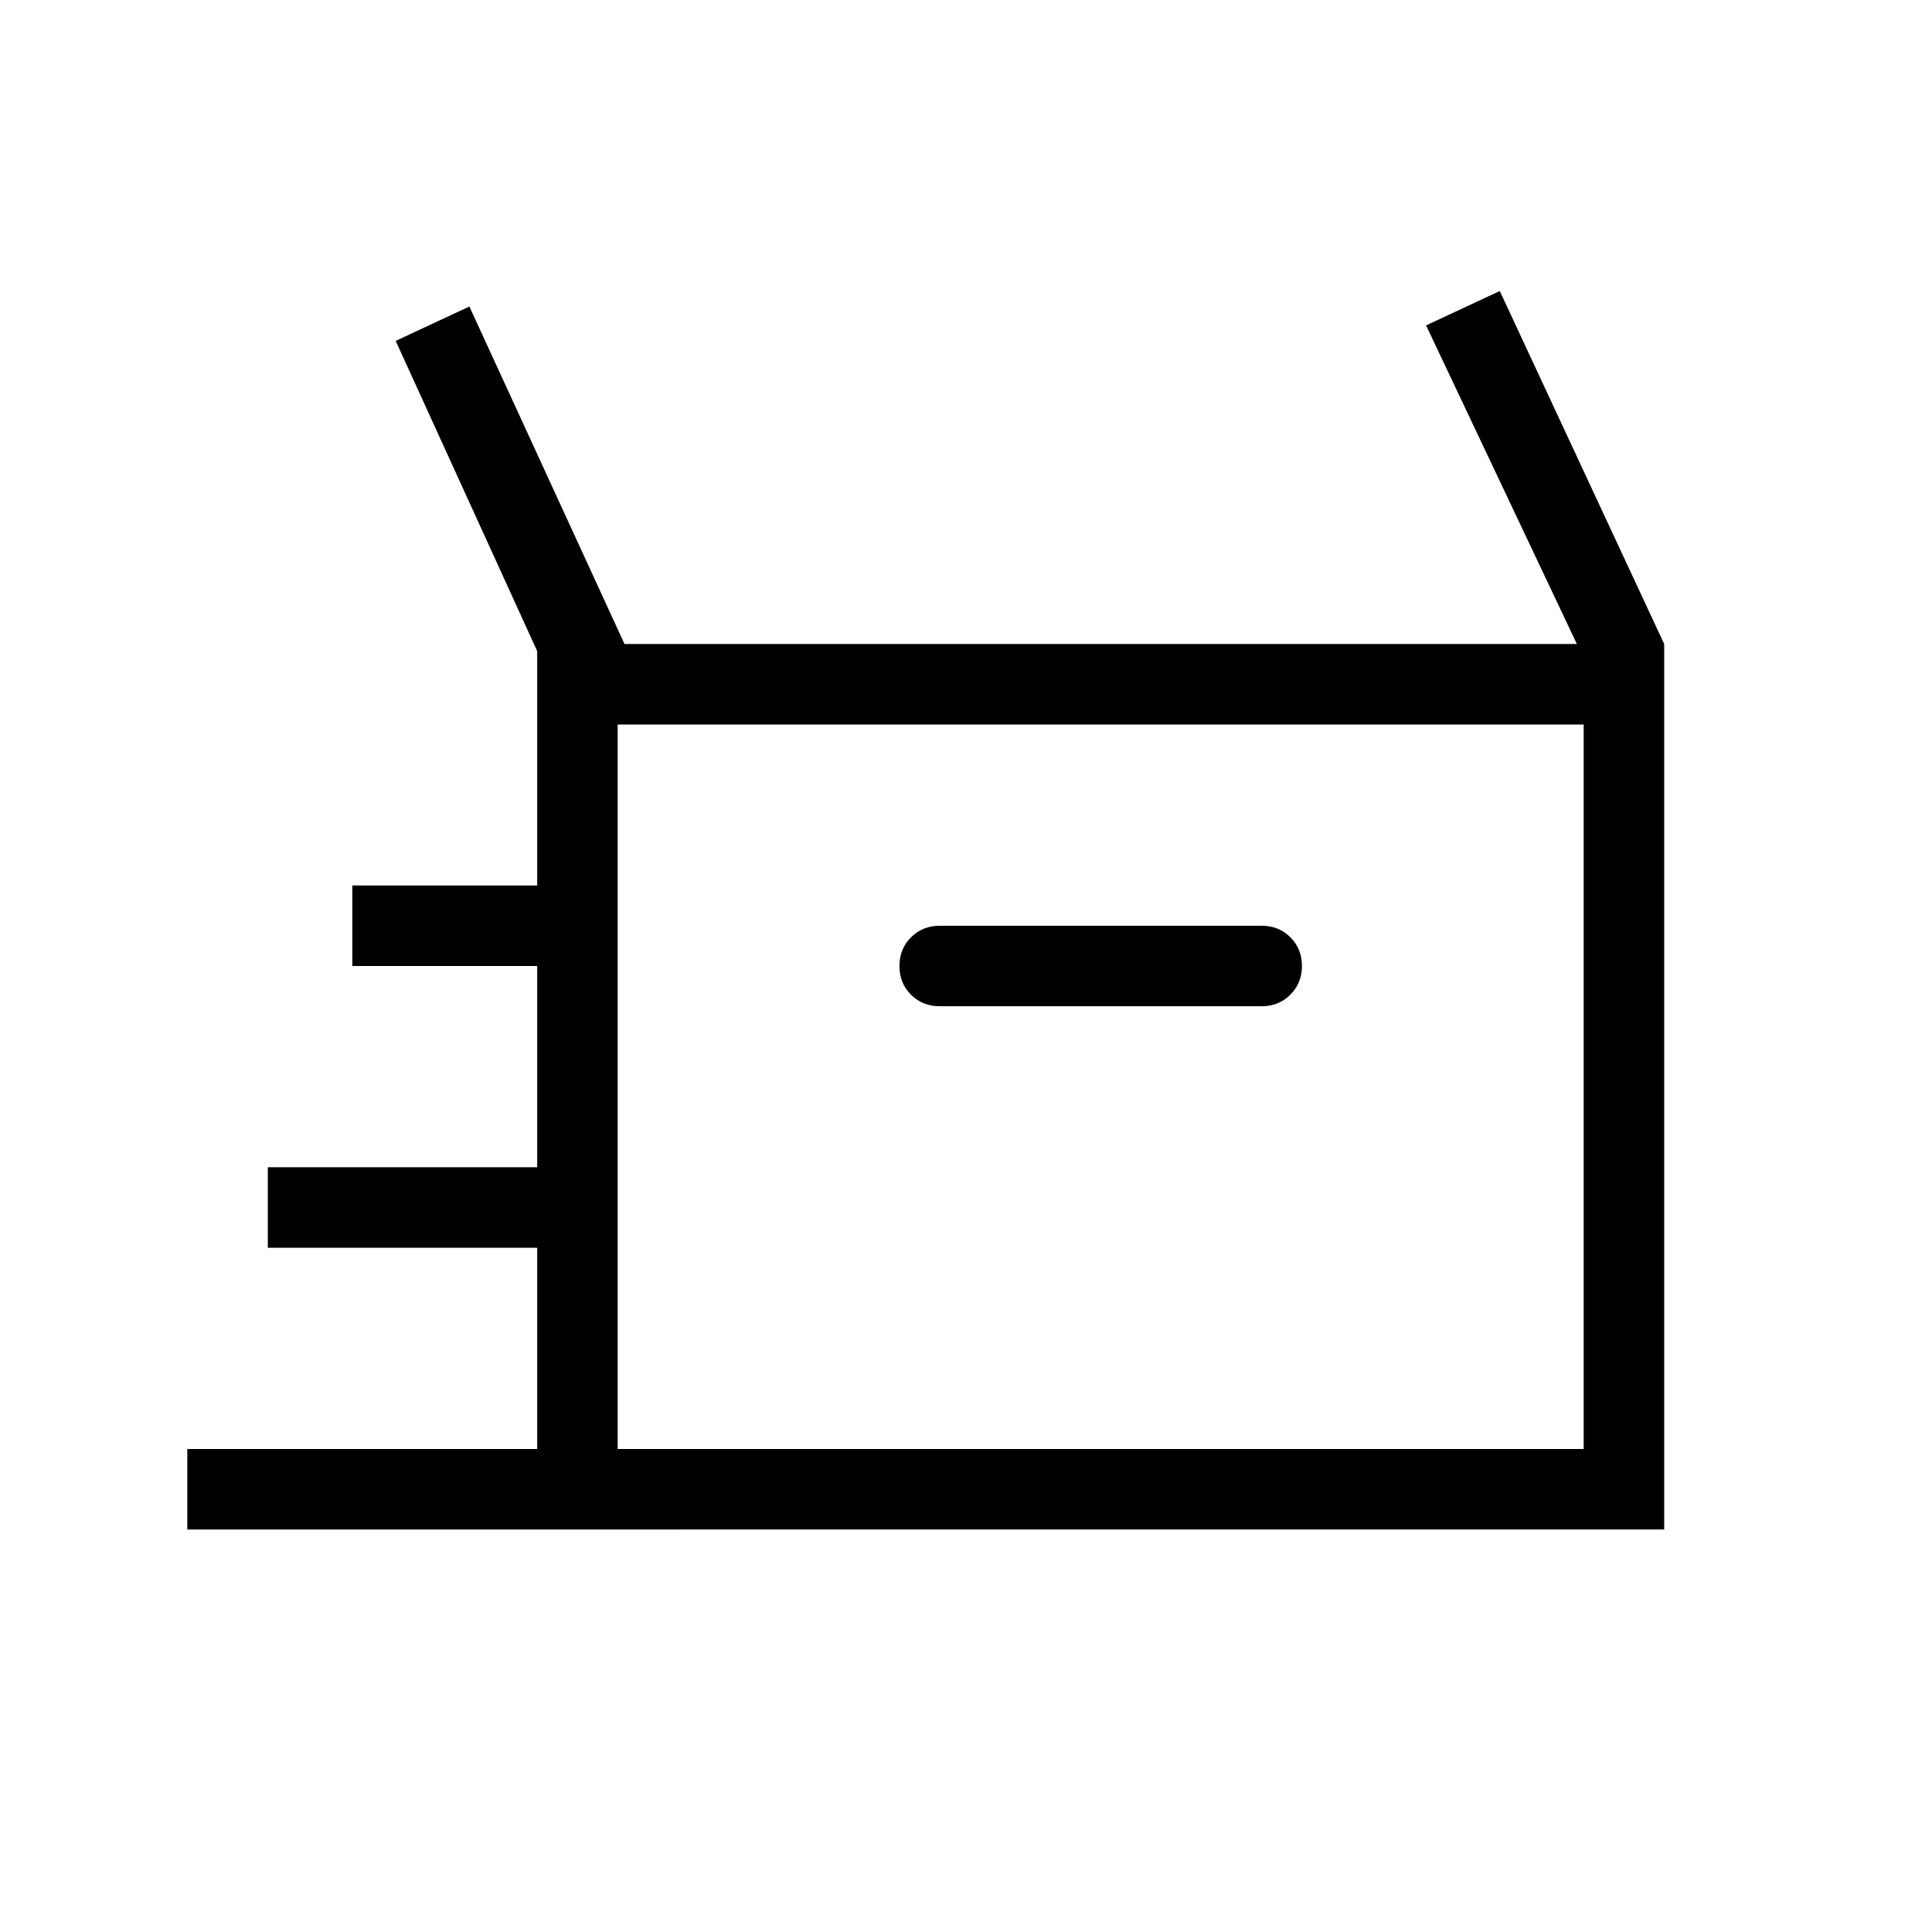
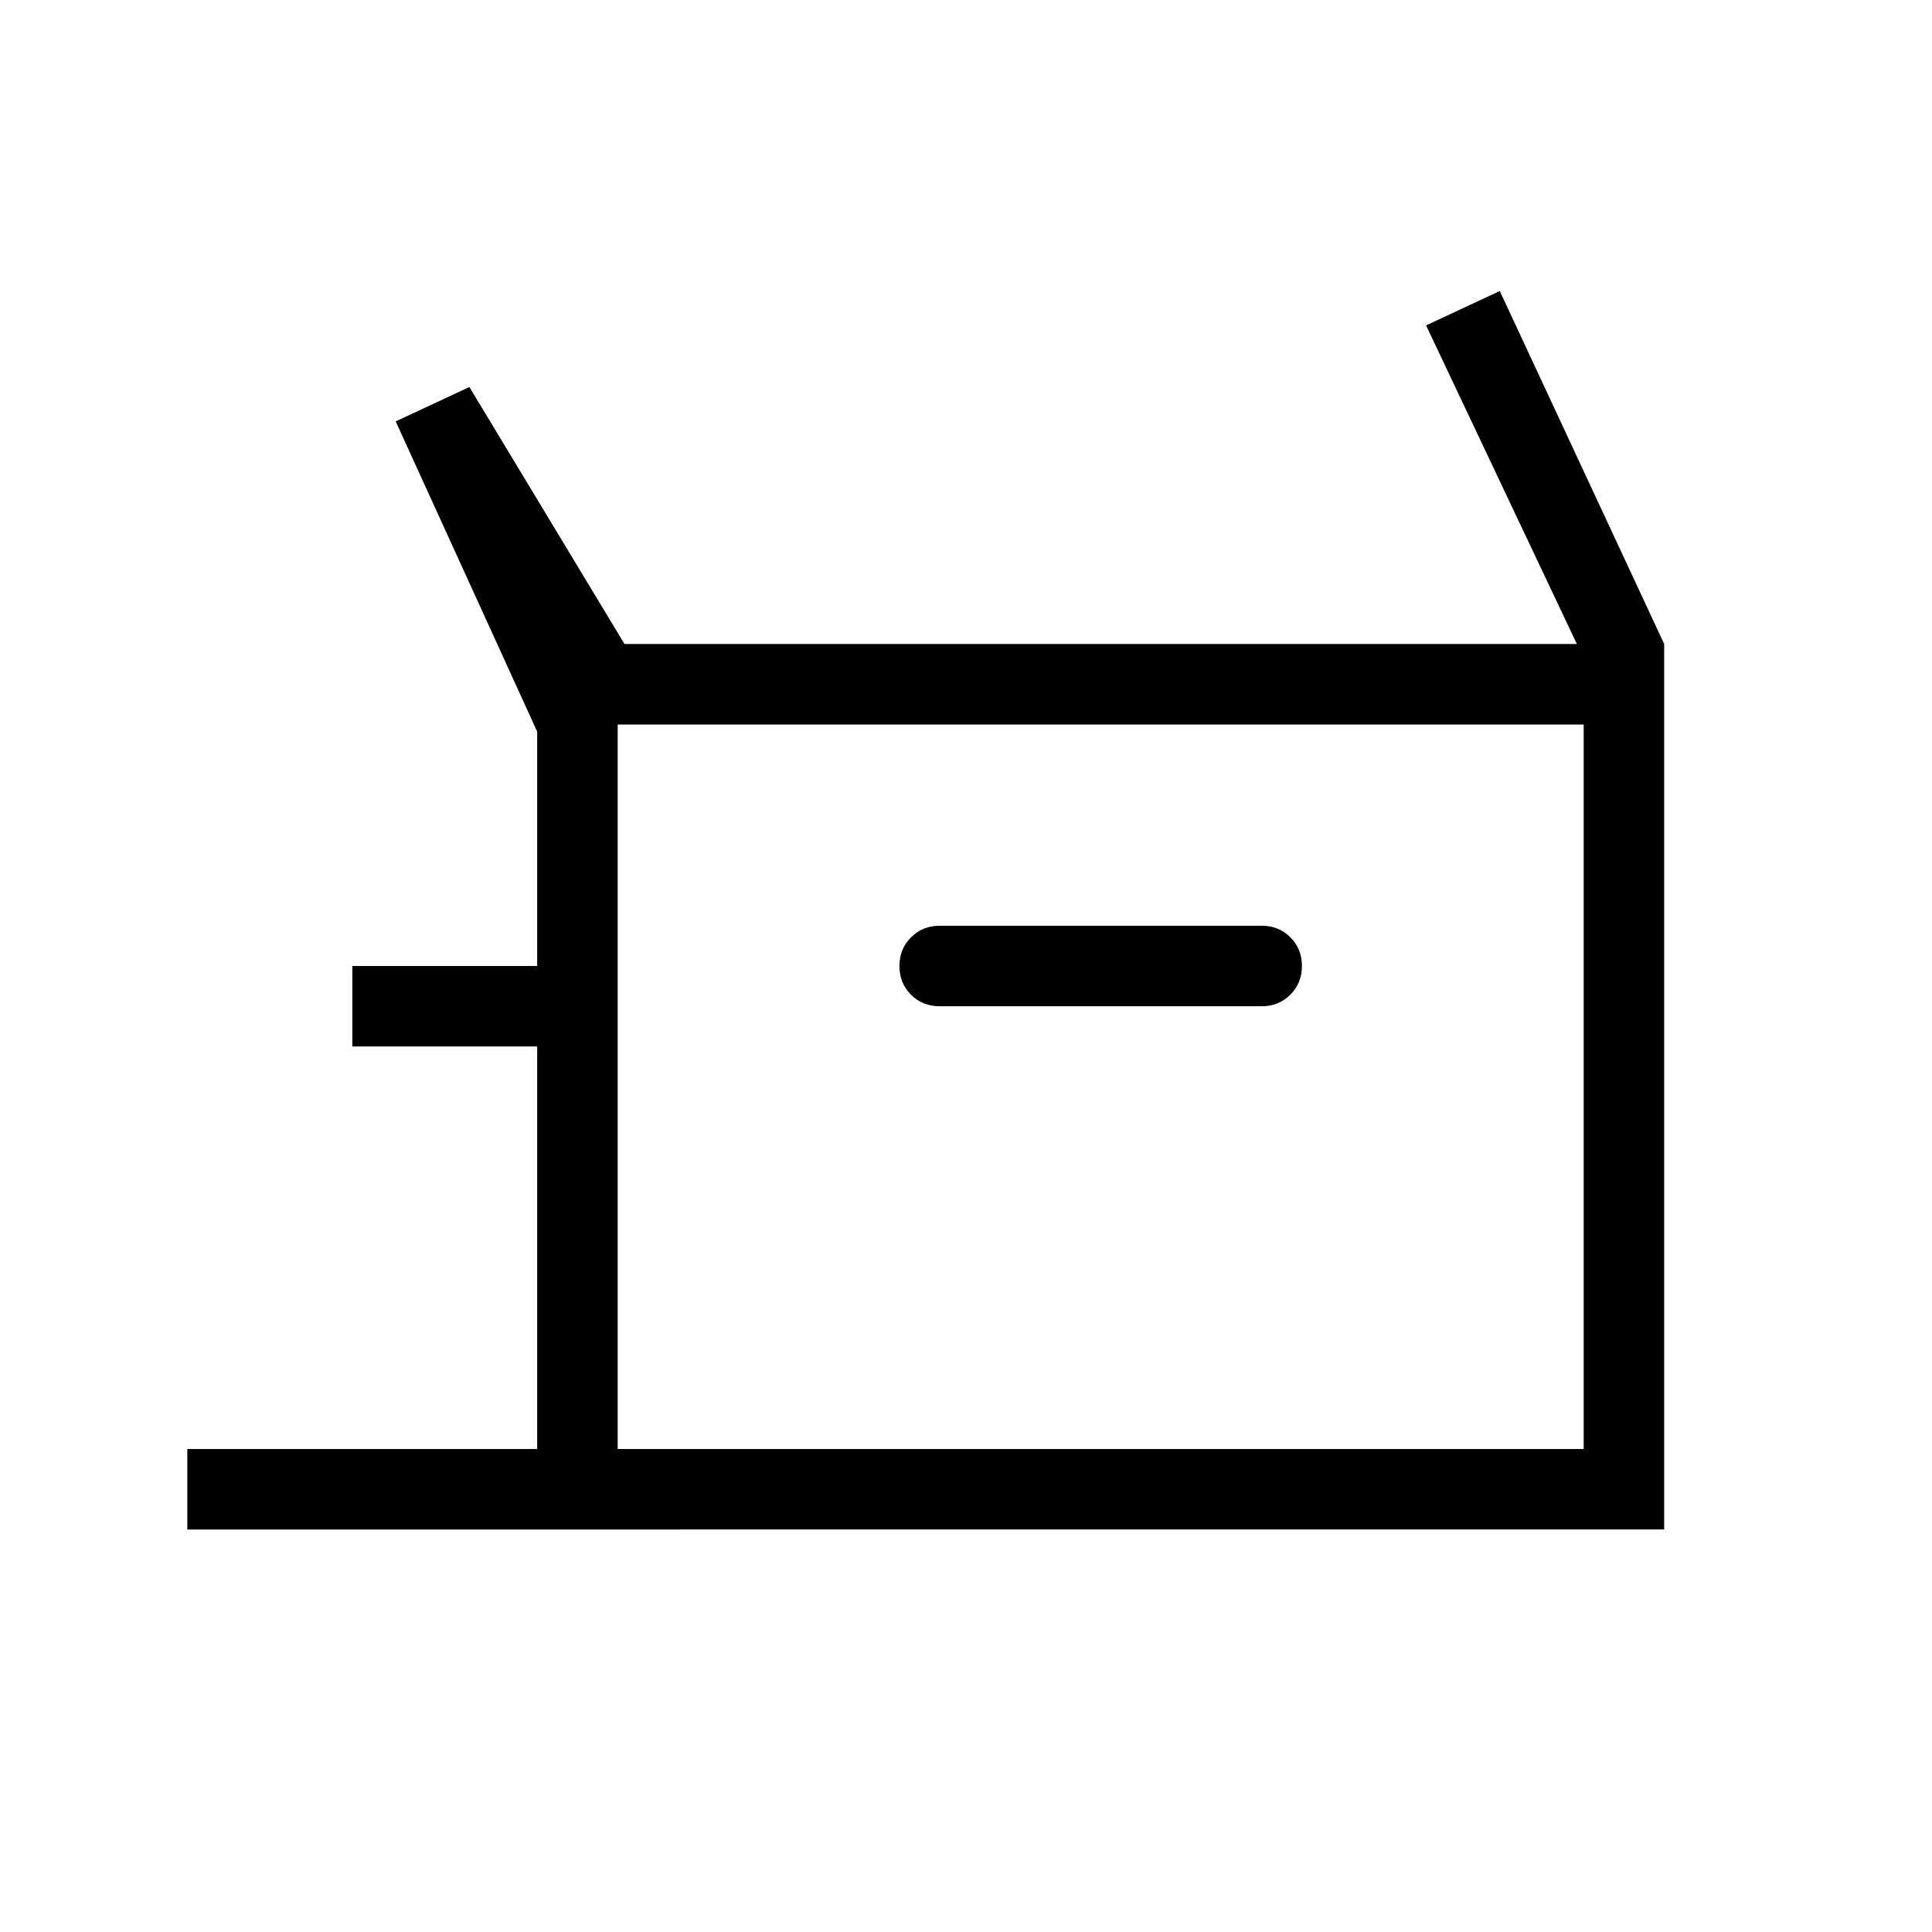
<svg xmlns="http://www.w3.org/2000/svg" height="24" viewBox="0 -960 960 960" width="24">
-   <path d="M93.077-200v-40h173.846v-100H133.077v-40h133.846v-100h-91.846v-40h91.846v-116.462l-70.308-154.154 36.616-17.077L310.308-640h473.231l-74.924-158.308 36.616-17.077L826.923-640v440H93.077Zm373.846-260h160q8.5 0 14.25-5.758 5.75-5.757 5.75-14.269t-5.75-14.242q-5.75-5.731-14.25-5.731h-160q-8.5 0-14.25 5.758-5.75 5.757-5.75 14.269t5.75 14.242q5.75 5.731 14.25 5.731Zm-160 220h480v-360h-480v360Zm0 0v-360 360Z" />
+   <path d="M93.077-200v-40h173.846v-100H133.077h133.846v-100h-91.846v-40h91.846v-116.462l-70.308-154.154 36.616-17.077L310.308-640h473.231l-74.924-158.308 36.616-17.077L826.923-640v440H93.077Zm373.846-260h160q8.5 0 14.25-5.758 5.75-5.757 5.75-14.269t-5.75-14.242q-5.75-5.731-14.25-5.731h-160q-8.5 0-14.25 5.758-5.75 5.757-5.75 14.269t5.75 14.242q5.75 5.731 14.25 5.731Zm-160 220h480v-360h-480v360Zm0 0v-360 360Z" />
</svg>